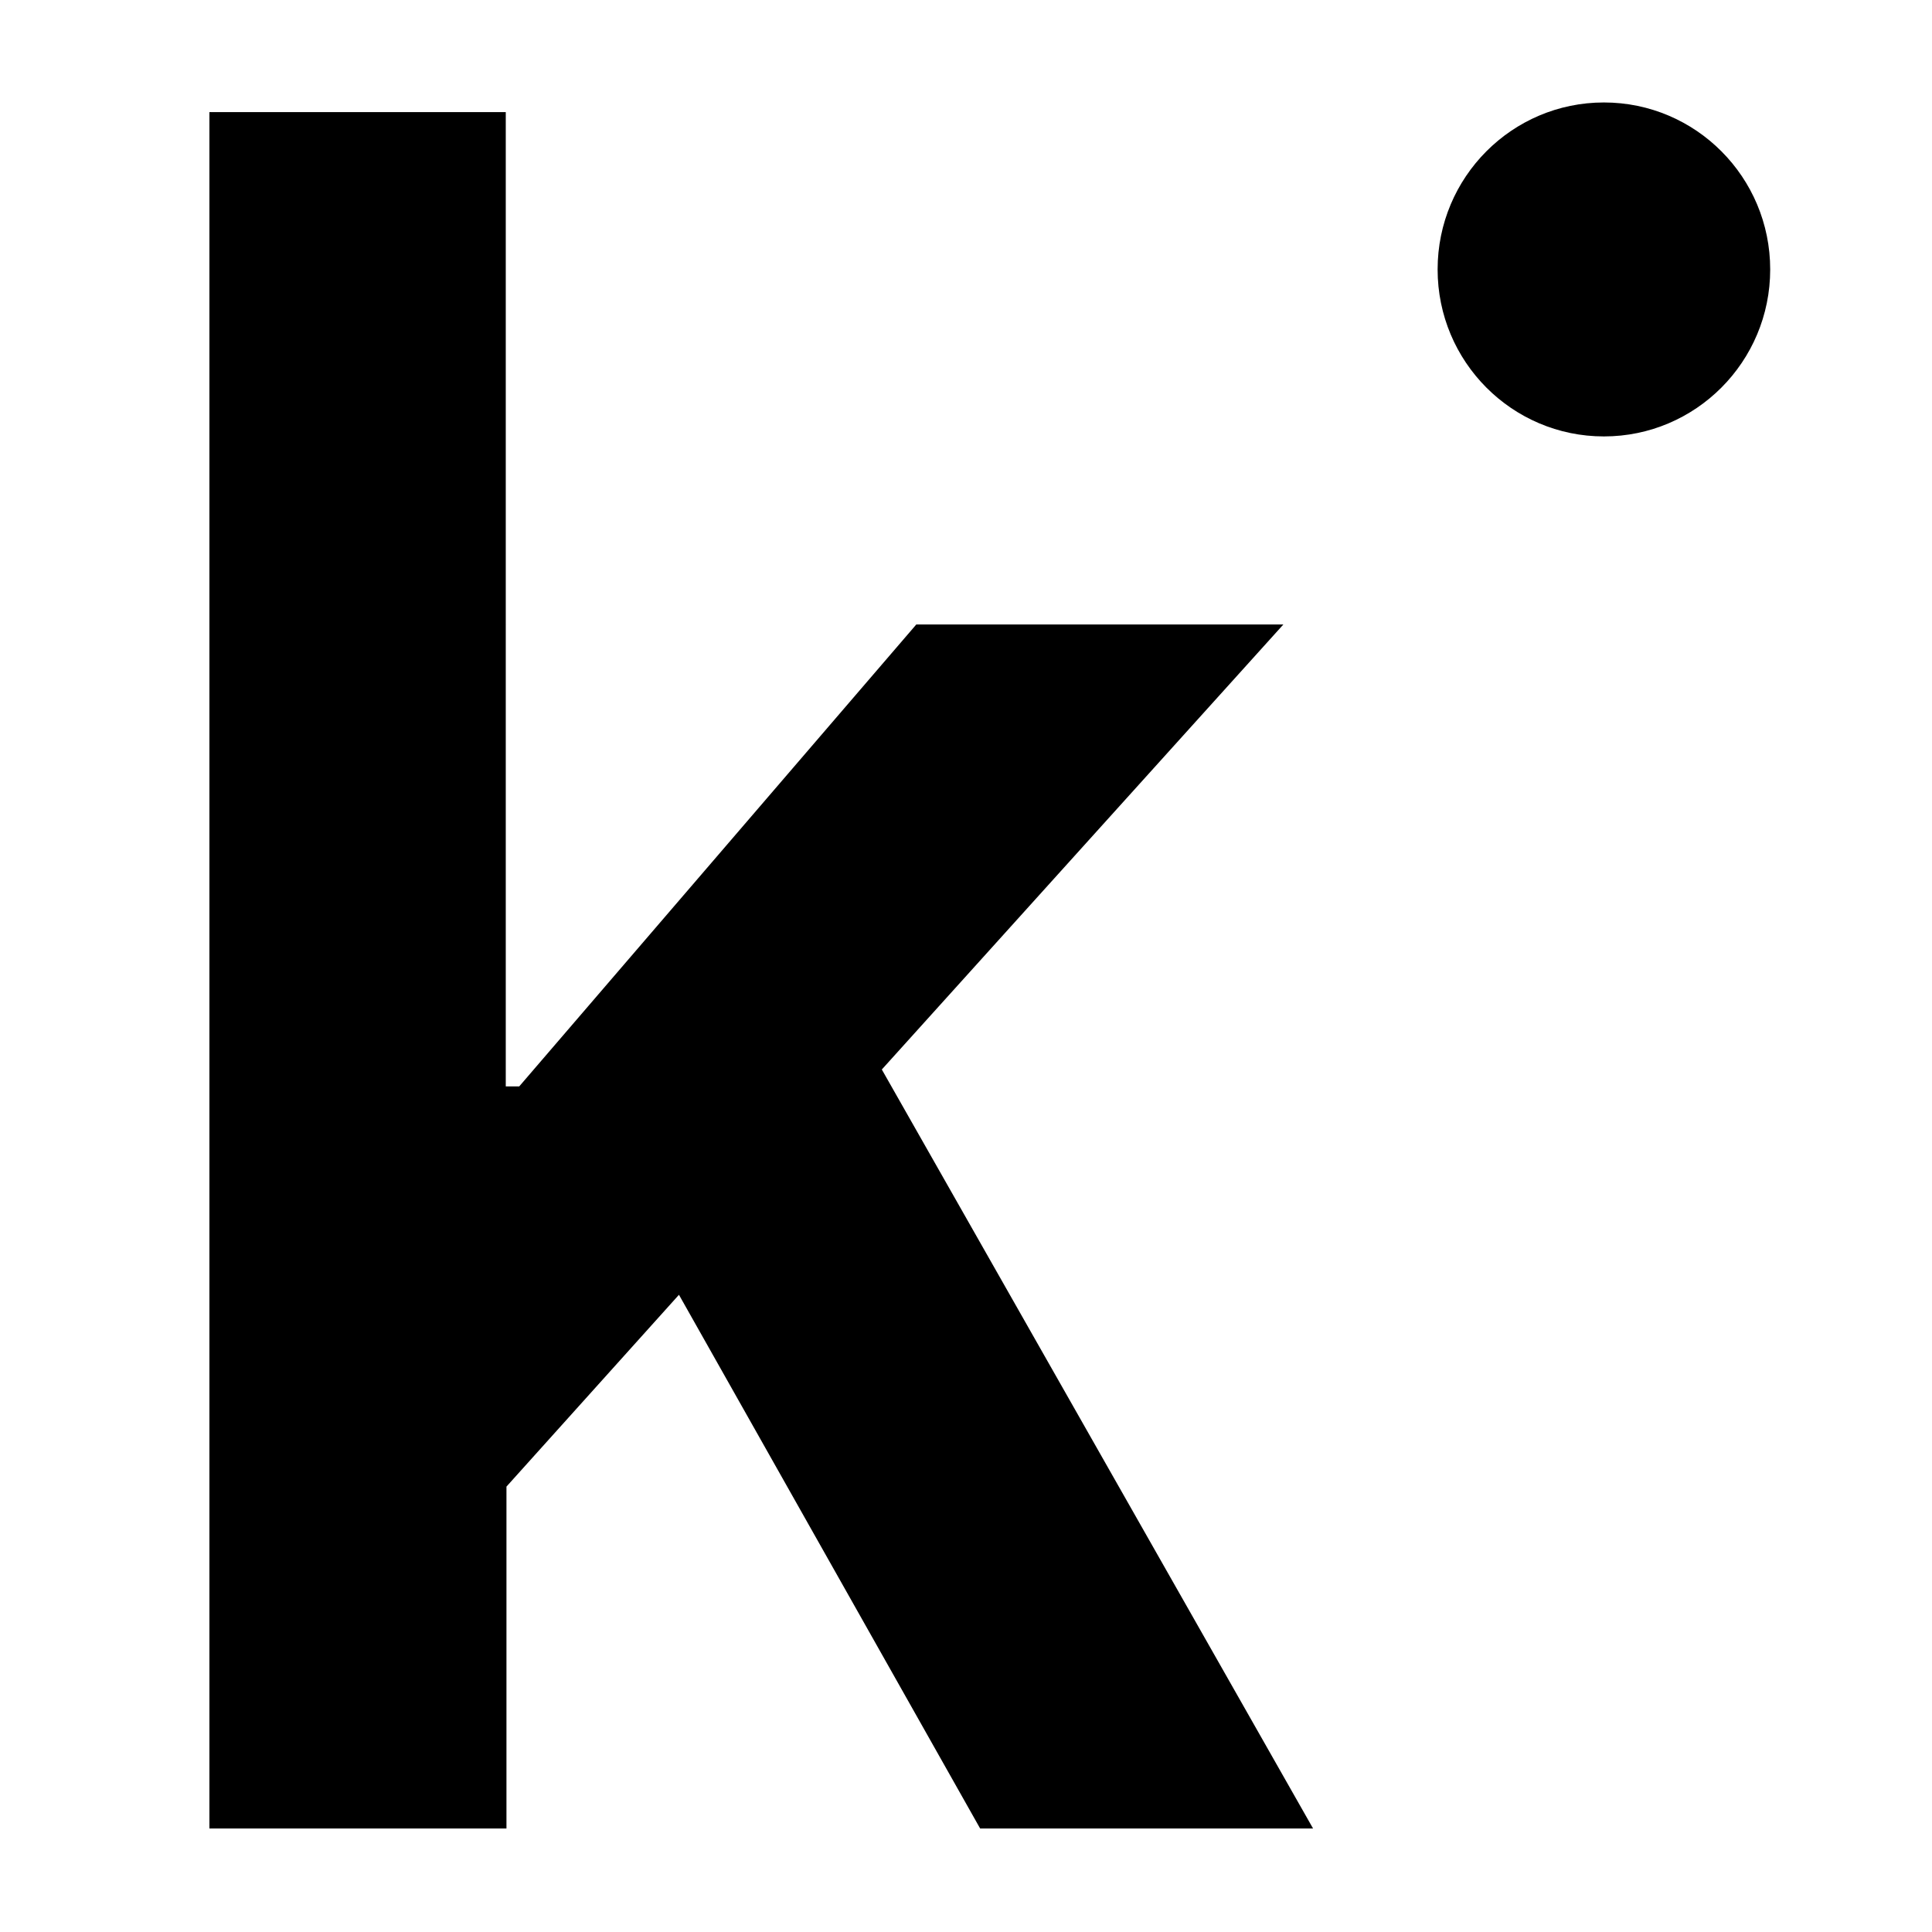
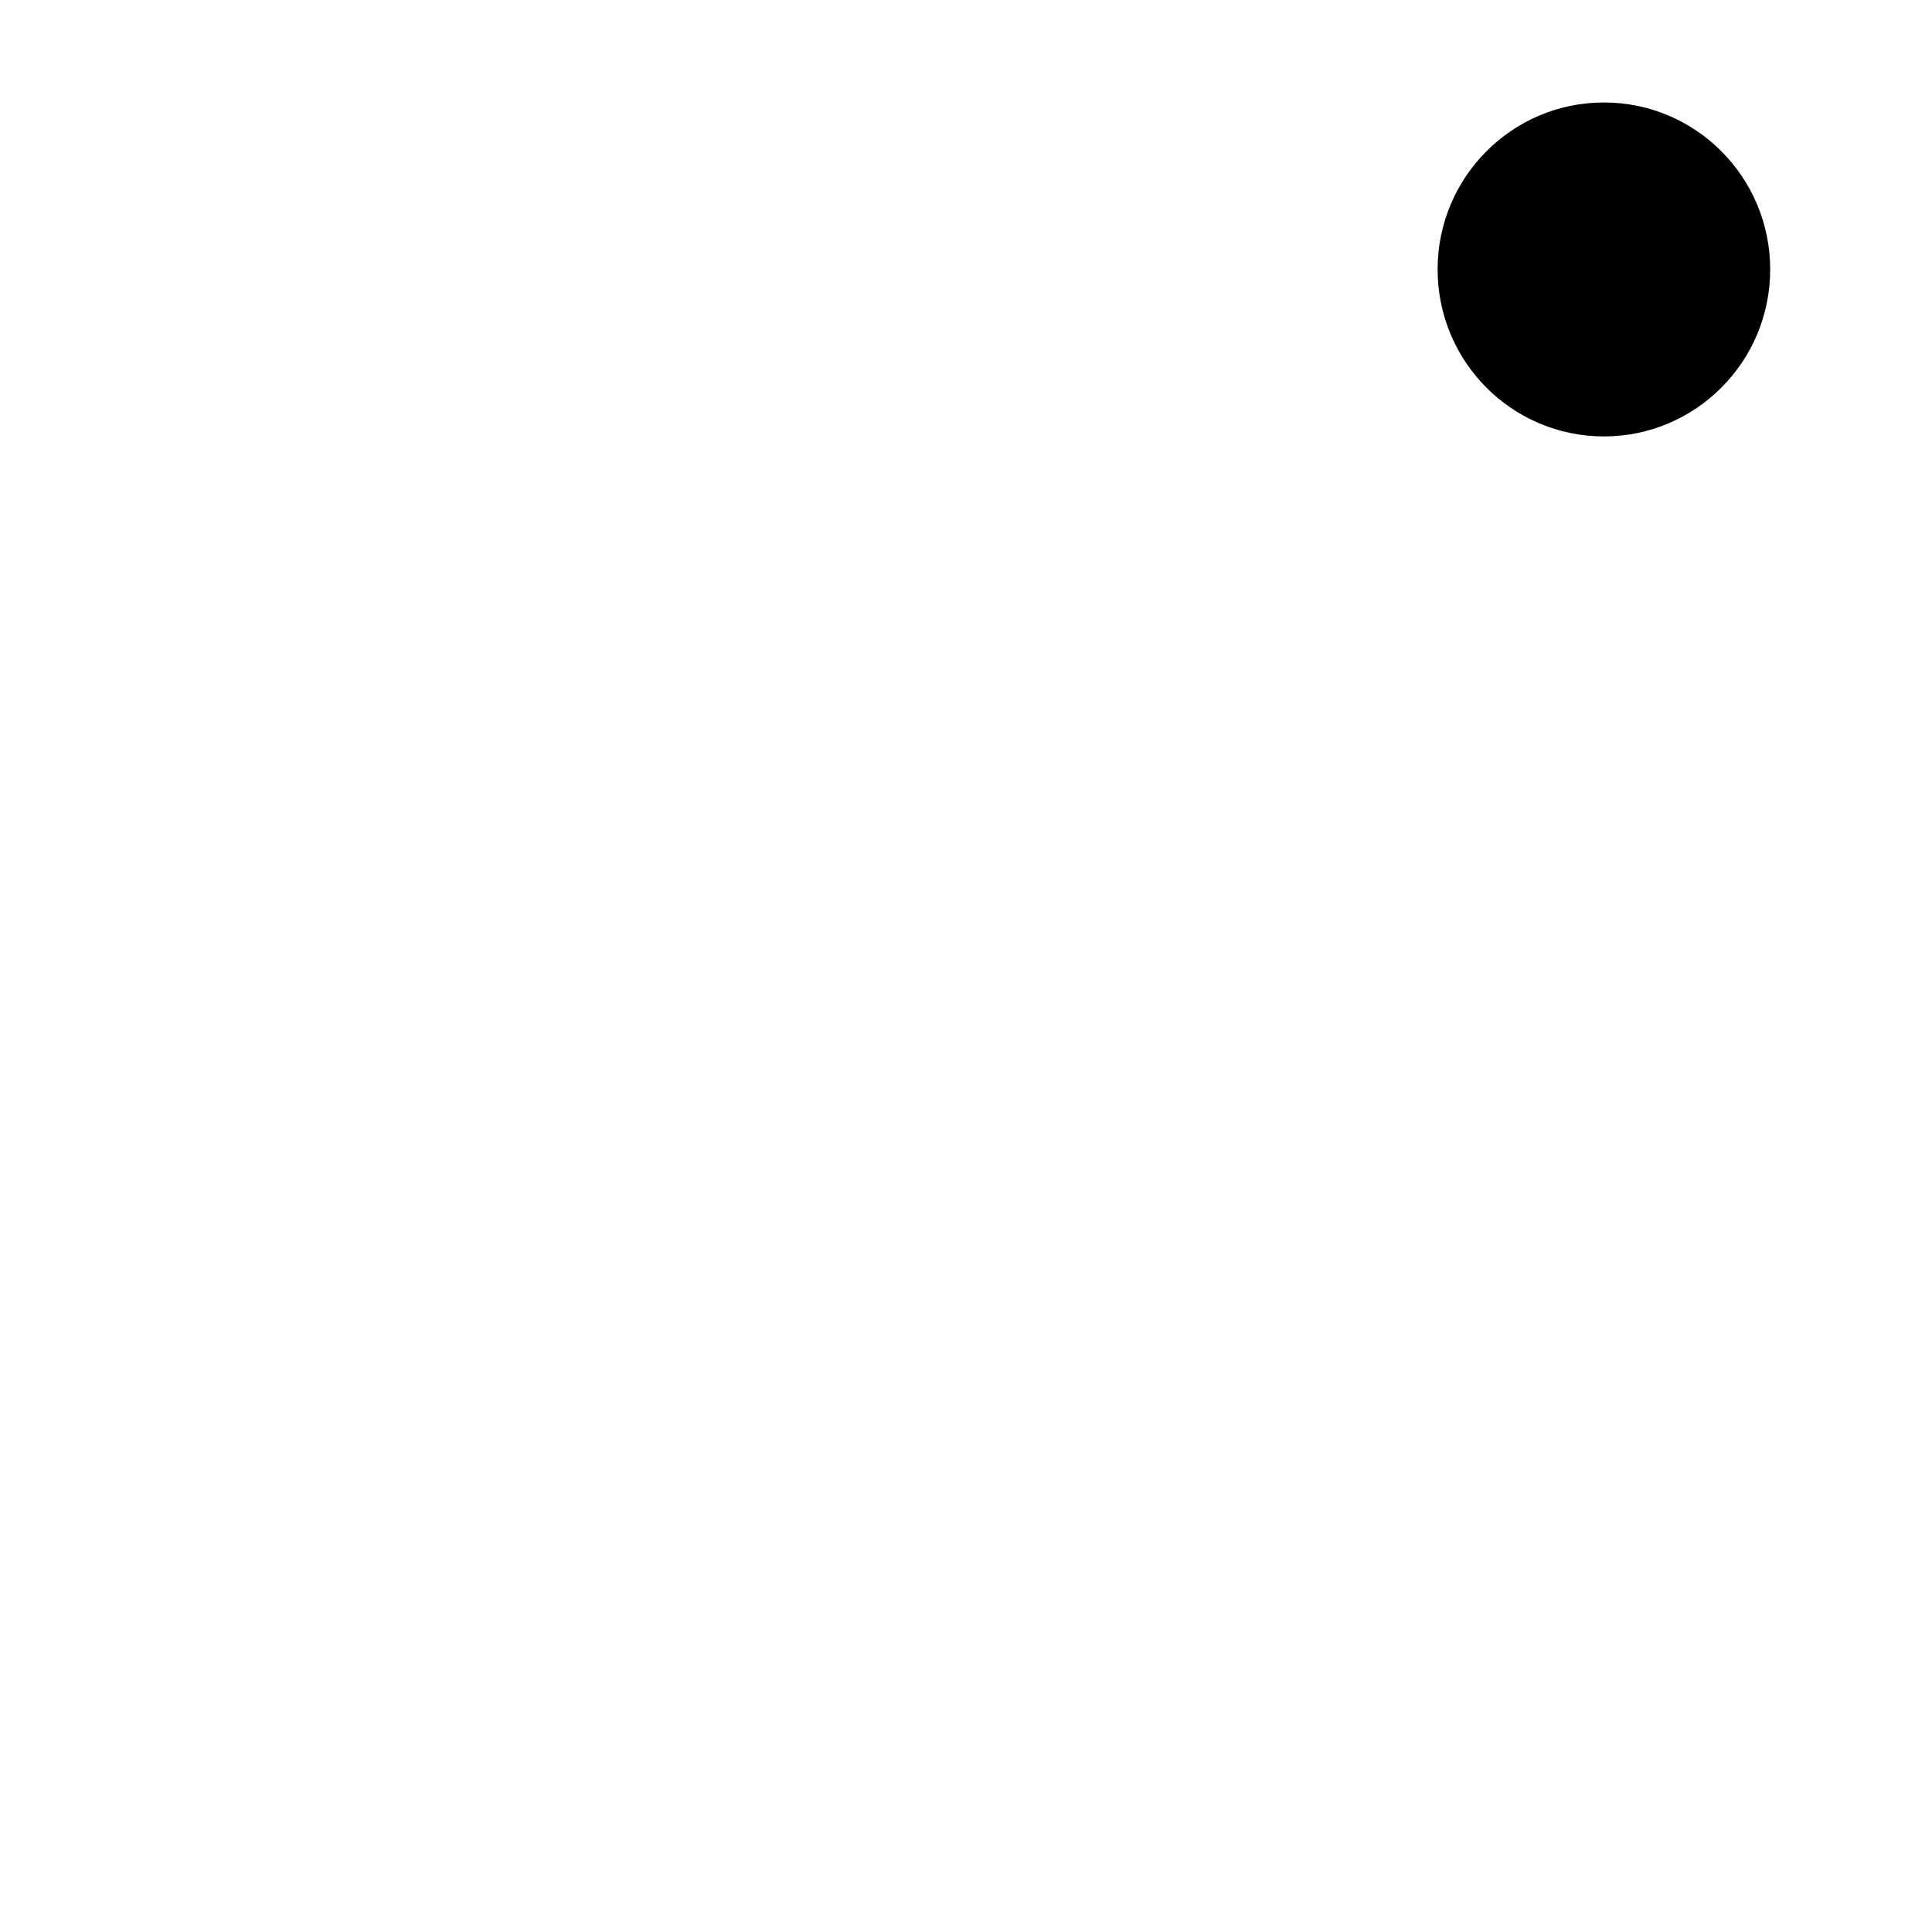
<svg xmlns="http://www.w3.org/2000/svg" id="Livello_1" data-name="Livello 1" viewBox="0 0 56 56">
-   <path d="M28.41,53,19.68,37.53l-5,5.56V53H6.07V3.25h8.59V31.49h.39L26.56,18.1H37.2L25.56,31,38.06,53Z" />
  <ellipse cx="46.49" cy="7.81" rx="4.82" ry="4.84" />
</svg>